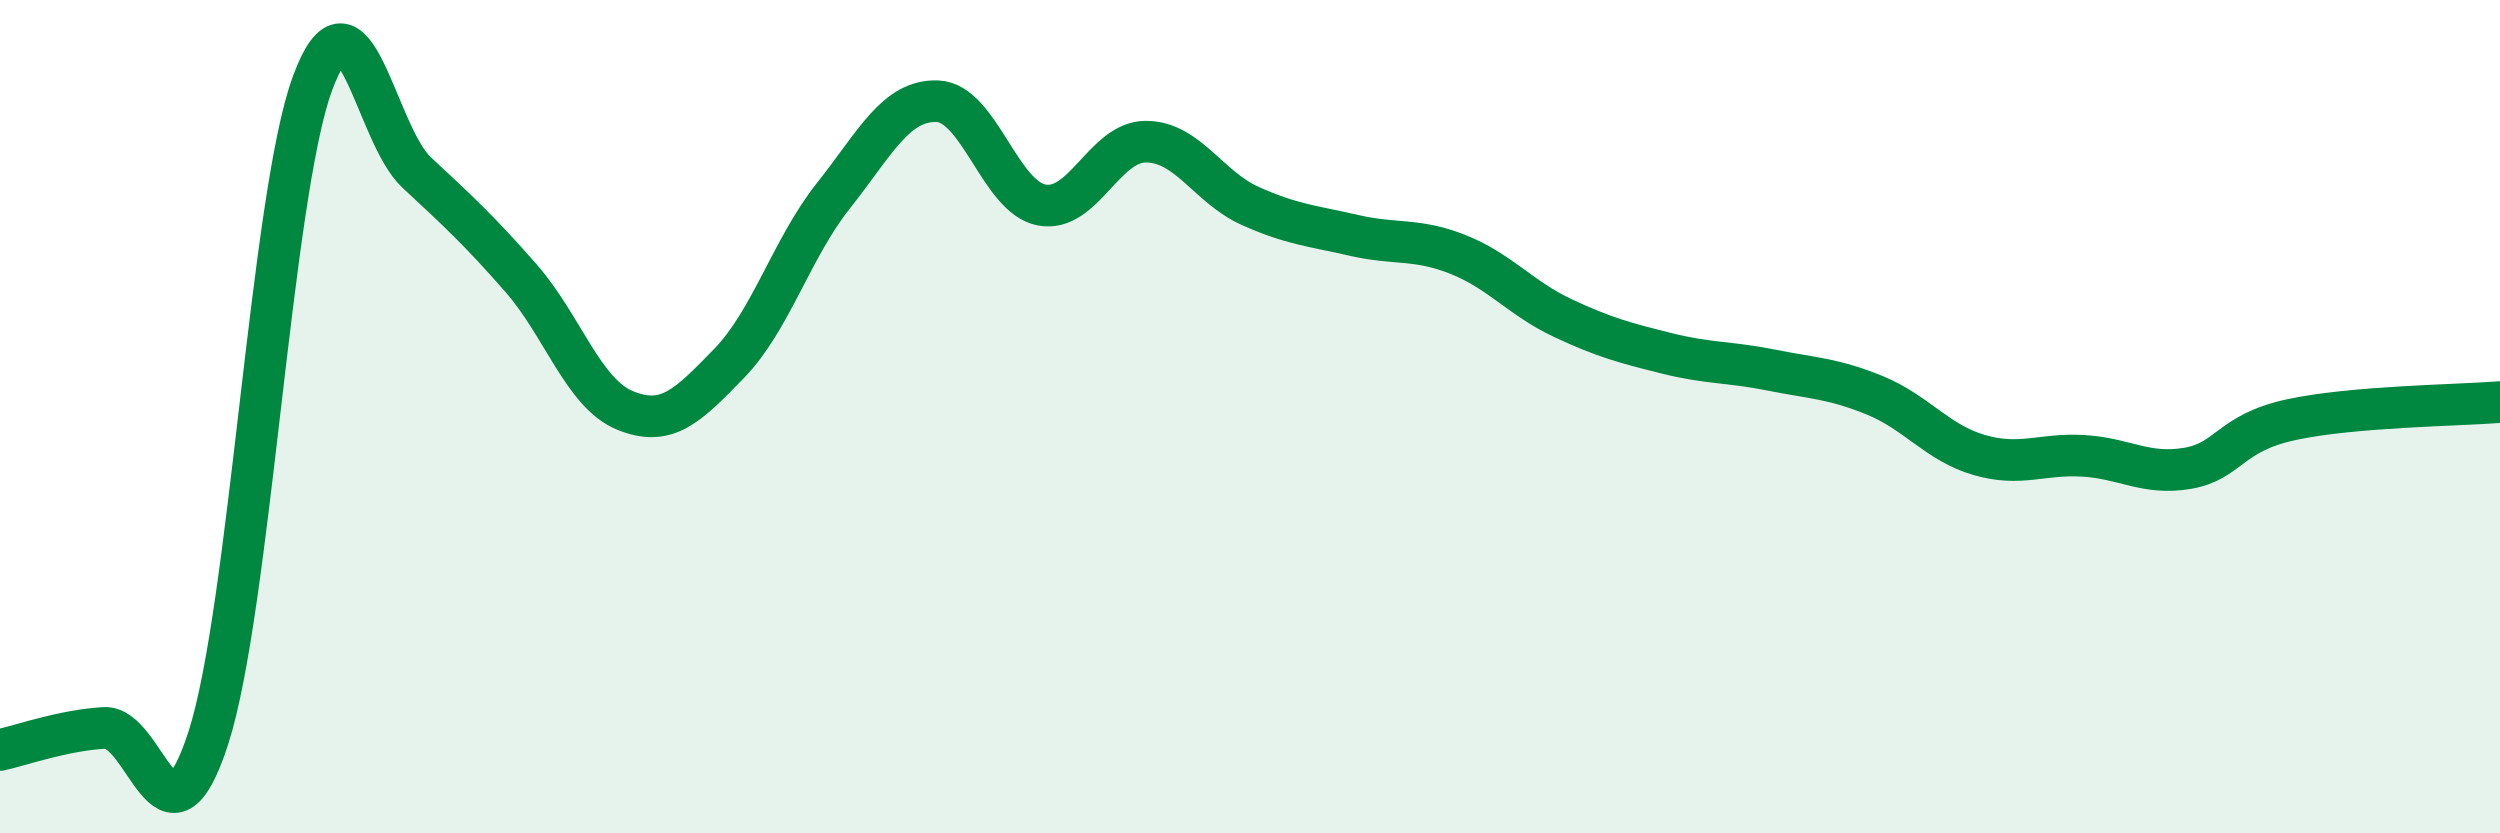
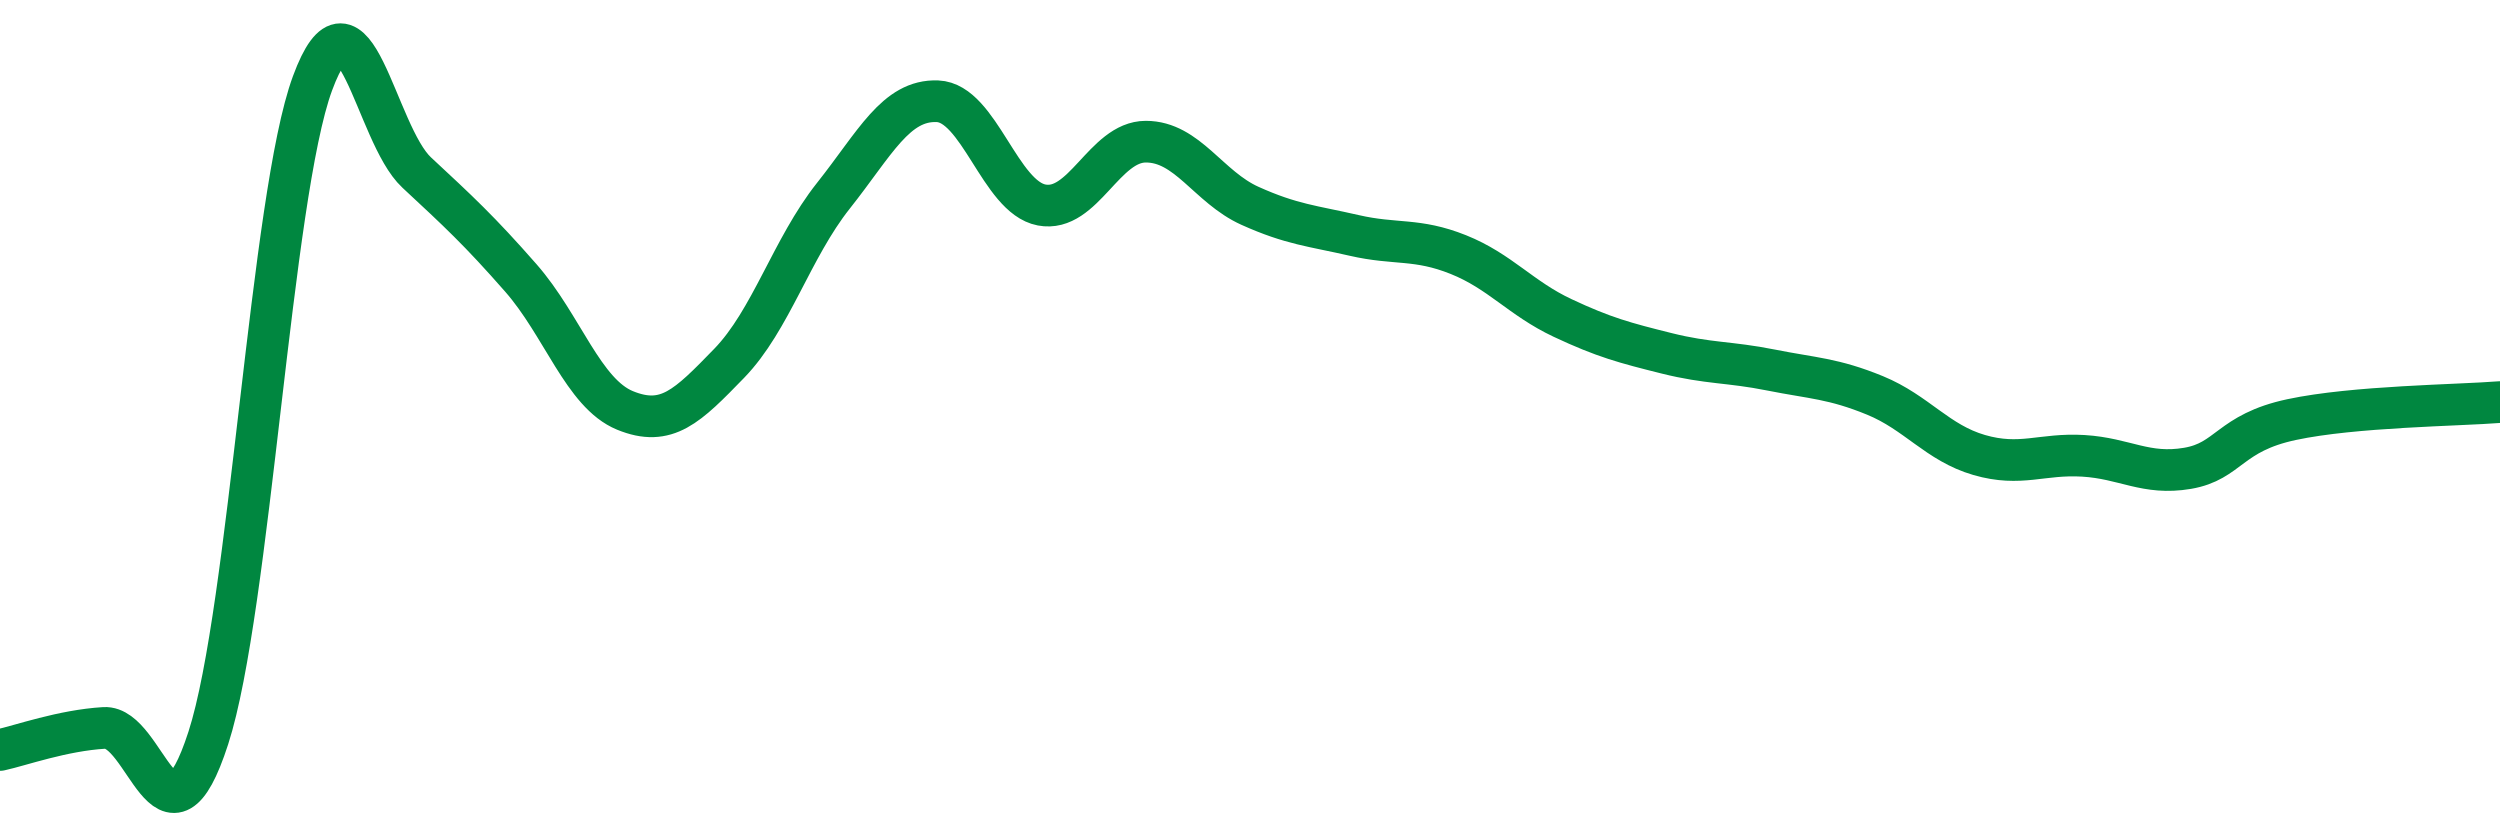
<svg xmlns="http://www.w3.org/2000/svg" width="60" height="20" viewBox="0 0 60 20">
-   <path d="M 0,18 C 0.5,17.89 1.5,17.53 2.5,17.47 C 3.5,17.41 4,20.8 5,17.71 C 6,14.62 6.5,4.71 7.5,2 C 8.5,-0.71 9,3.21 10,4.14 C 11,5.07 11.5,5.53 12.5,6.67 C 13.5,7.81 14,9.44 15,9.85 C 16,10.26 16.5,9.75 17.5,8.72 C 18.5,7.69 19,5.96 20,4.7 C 21,3.44 21.5,2.39 22.5,2.43 C 23.5,2.47 24,4.73 25,4.92 C 26,5.11 26.5,3.4 27.5,3.4 C 28.5,3.4 29,4.49 30,4.94 C 31,5.39 31.5,5.42 32.5,5.65 C 33.5,5.88 34,5.71 35,6.11 C 36,6.51 36.5,7.16 37.5,7.63 C 38.5,8.1 39,8.23 40,8.48 C 41,8.73 41.5,8.68 42.5,8.88 C 43.5,9.08 44,9.08 45,9.49 C 46,9.9 46.5,10.63 47.5,10.92 C 48.5,11.21 49,10.88 50,10.94 C 51,11 51.5,11.41 52.5,11.24 C 53.5,11.07 53.5,10.39 55,10.07 C 56.5,9.75 59,9.73 60,9.65L60 20L0 20Z" fill="#008740" opacity="0.1" stroke-linecap="round" stroke-linejoin="round" />
  <path d="M 0,18 C 0.5,17.89 1.5,17.53 2.5,17.47 C 3.5,17.41 4,20.8 5,17.71 C 6,14.62 6.5,4.71 7.5,2 C 8.5,-0.71 9,3.21 10,4.14 C 11,5.07 11.5,5.53 12.5,6.67 C 13.5,7.81 14,9.44 15,9.85 C 16,10.26 16.5,9.75 17.5,8.72 C 18.5,7.69 19,5.96 20,4.7 C 21,3.44 21.5,2.39 22.5,2.43 C 23.5,2.47 24,4.73 25,4.92 C 26,5.11 26.5,3.4 27.5,3.4 C 28.5,3.4 29,4.49 30,4.94 C 31,5.39 31.5,5.42 32.5,5.65 C 33.5,5.88 34,5.71 35,6.11 C 36,6.51 36.5,7.16 37.5,7.63 C 38.5,8.1 39,8.23 40,8.48 C 41,8.73 41.5,8.68 42.5,8.88 C 43.5,9.08 44,9.08 45,9.49 C 46,9.9 46.5,10.63 47.5,10.92 C 48.5,11.21 49,10.88 50,10.94 C 51,11 51.5,11.41 52.5,11.24 C 53.5,11.07 53.5,10.39 55,10.07 C 56.5,9.75 59,9.73 60,9.65" stroke="#008740" stroke-width="1" fill="none" stroke-linecap="round" stroke-linejoin="round" />
</svg>